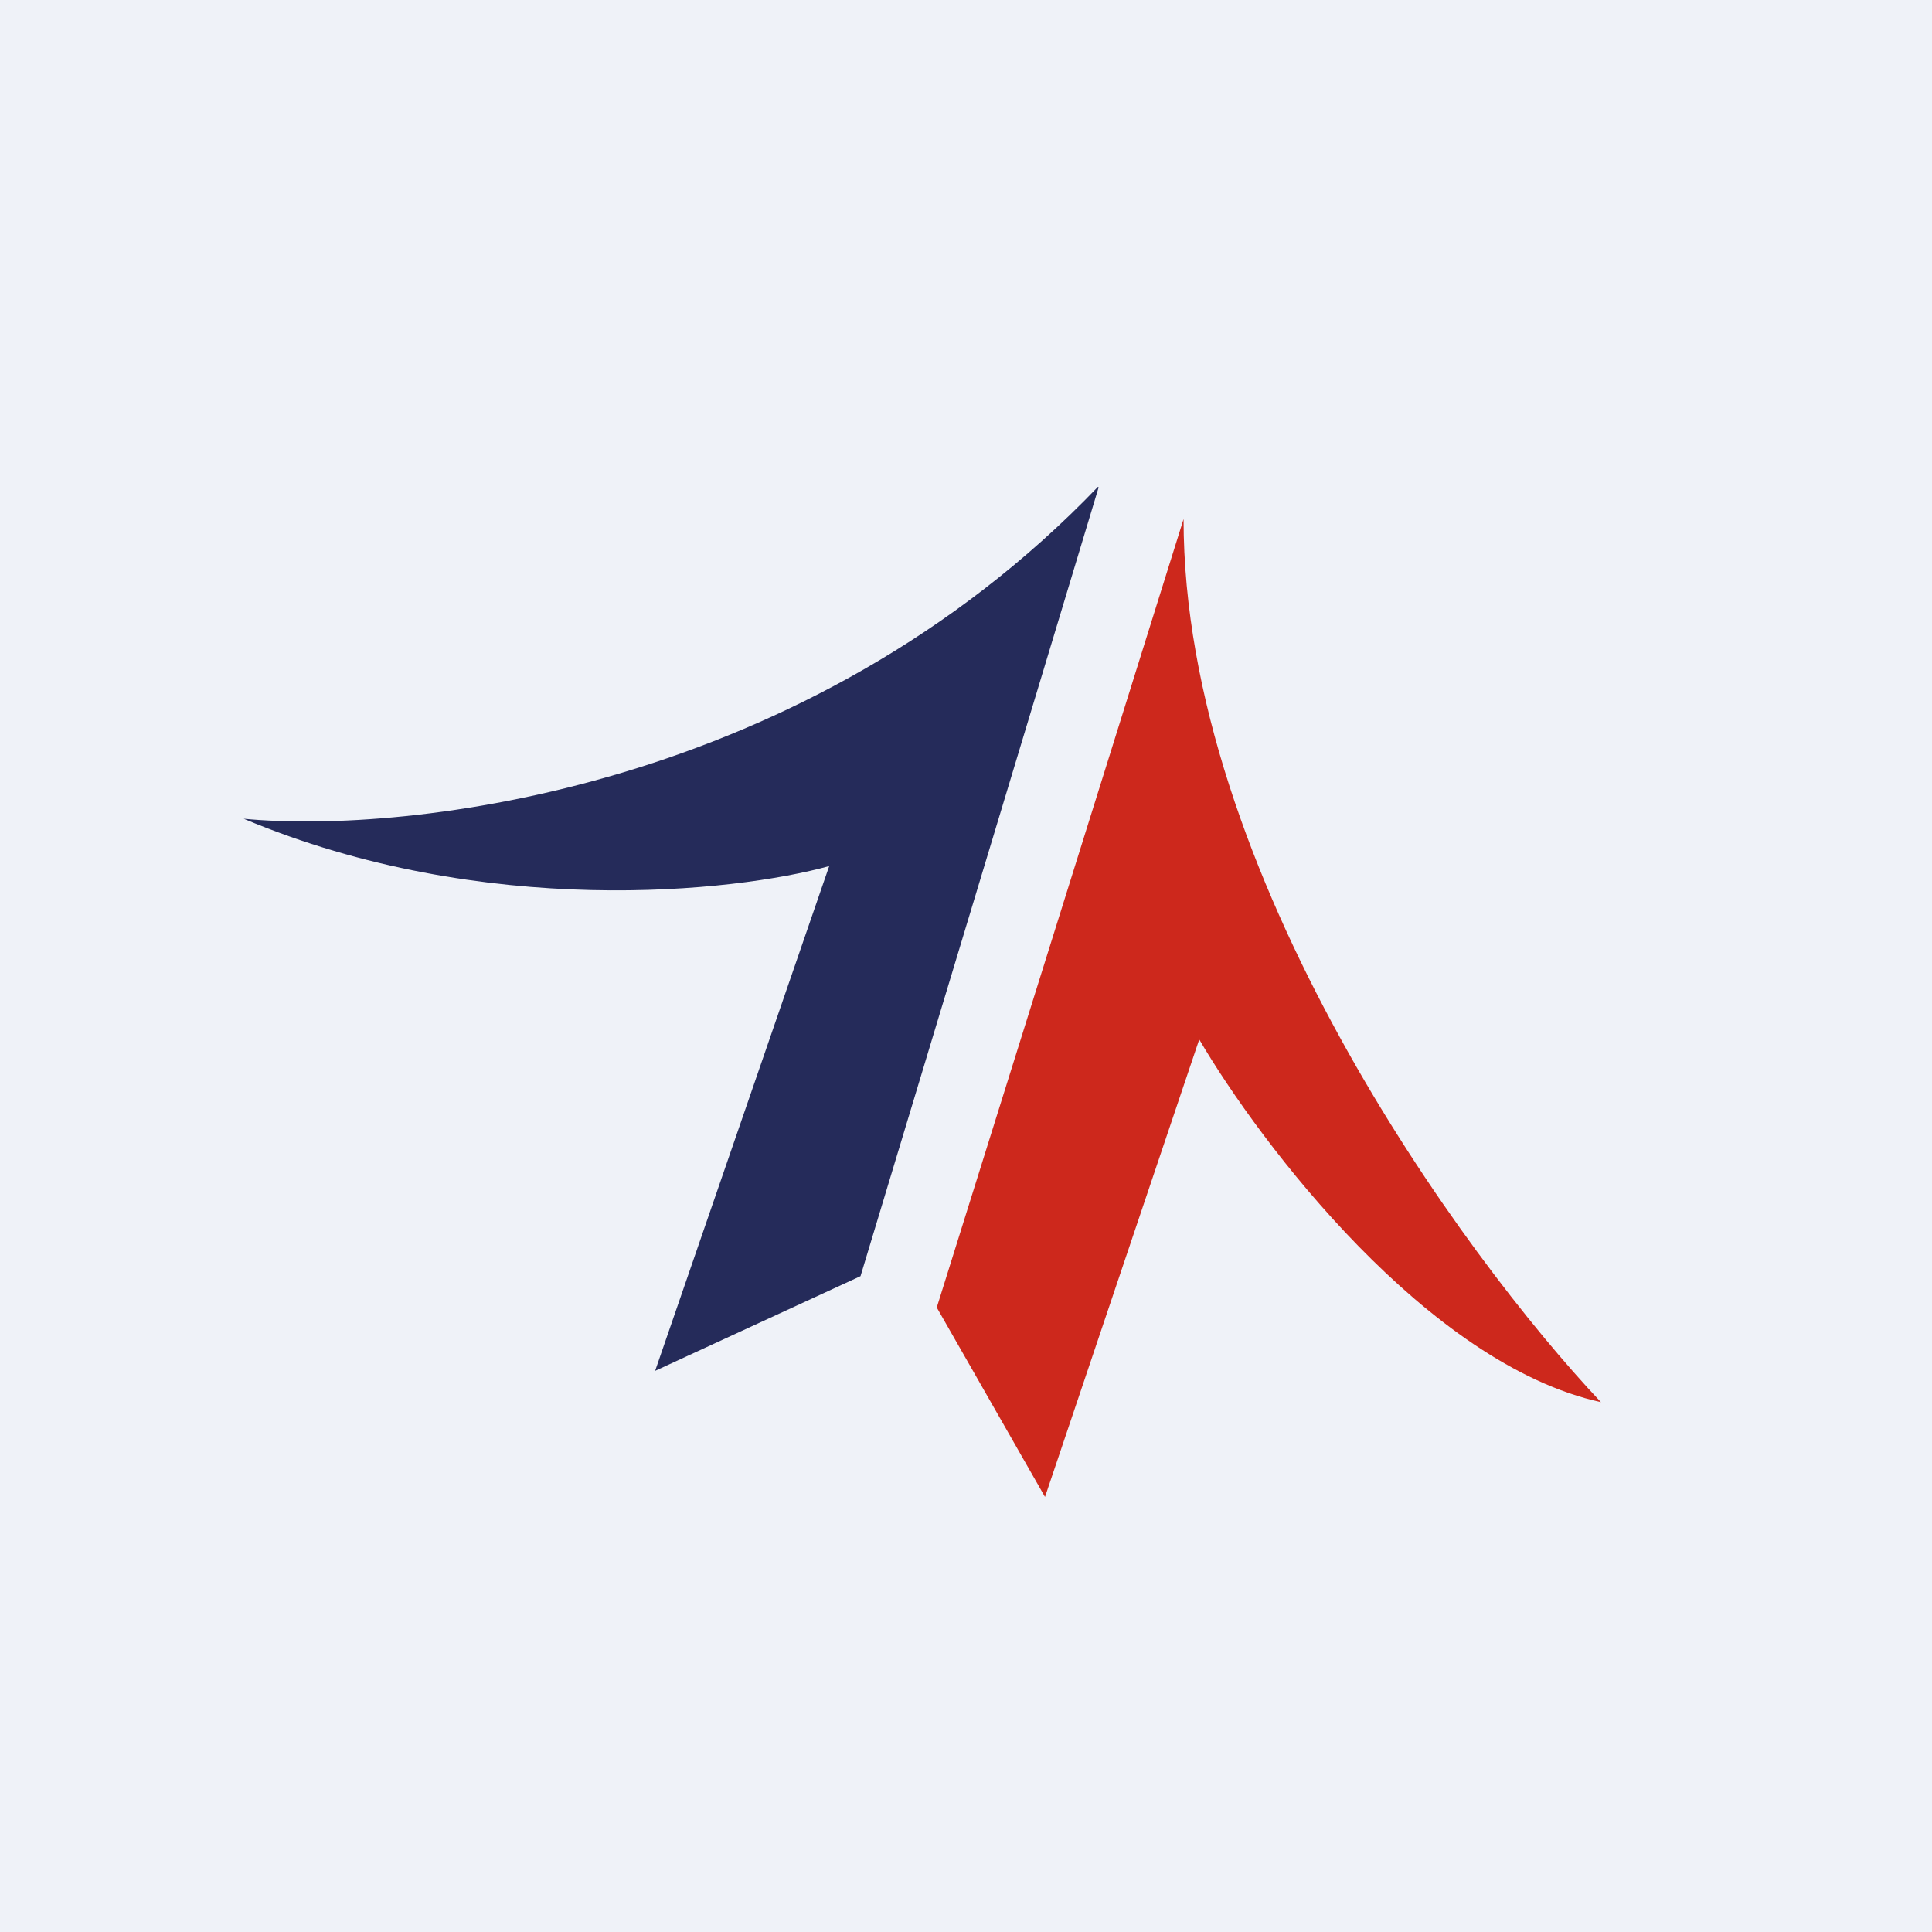
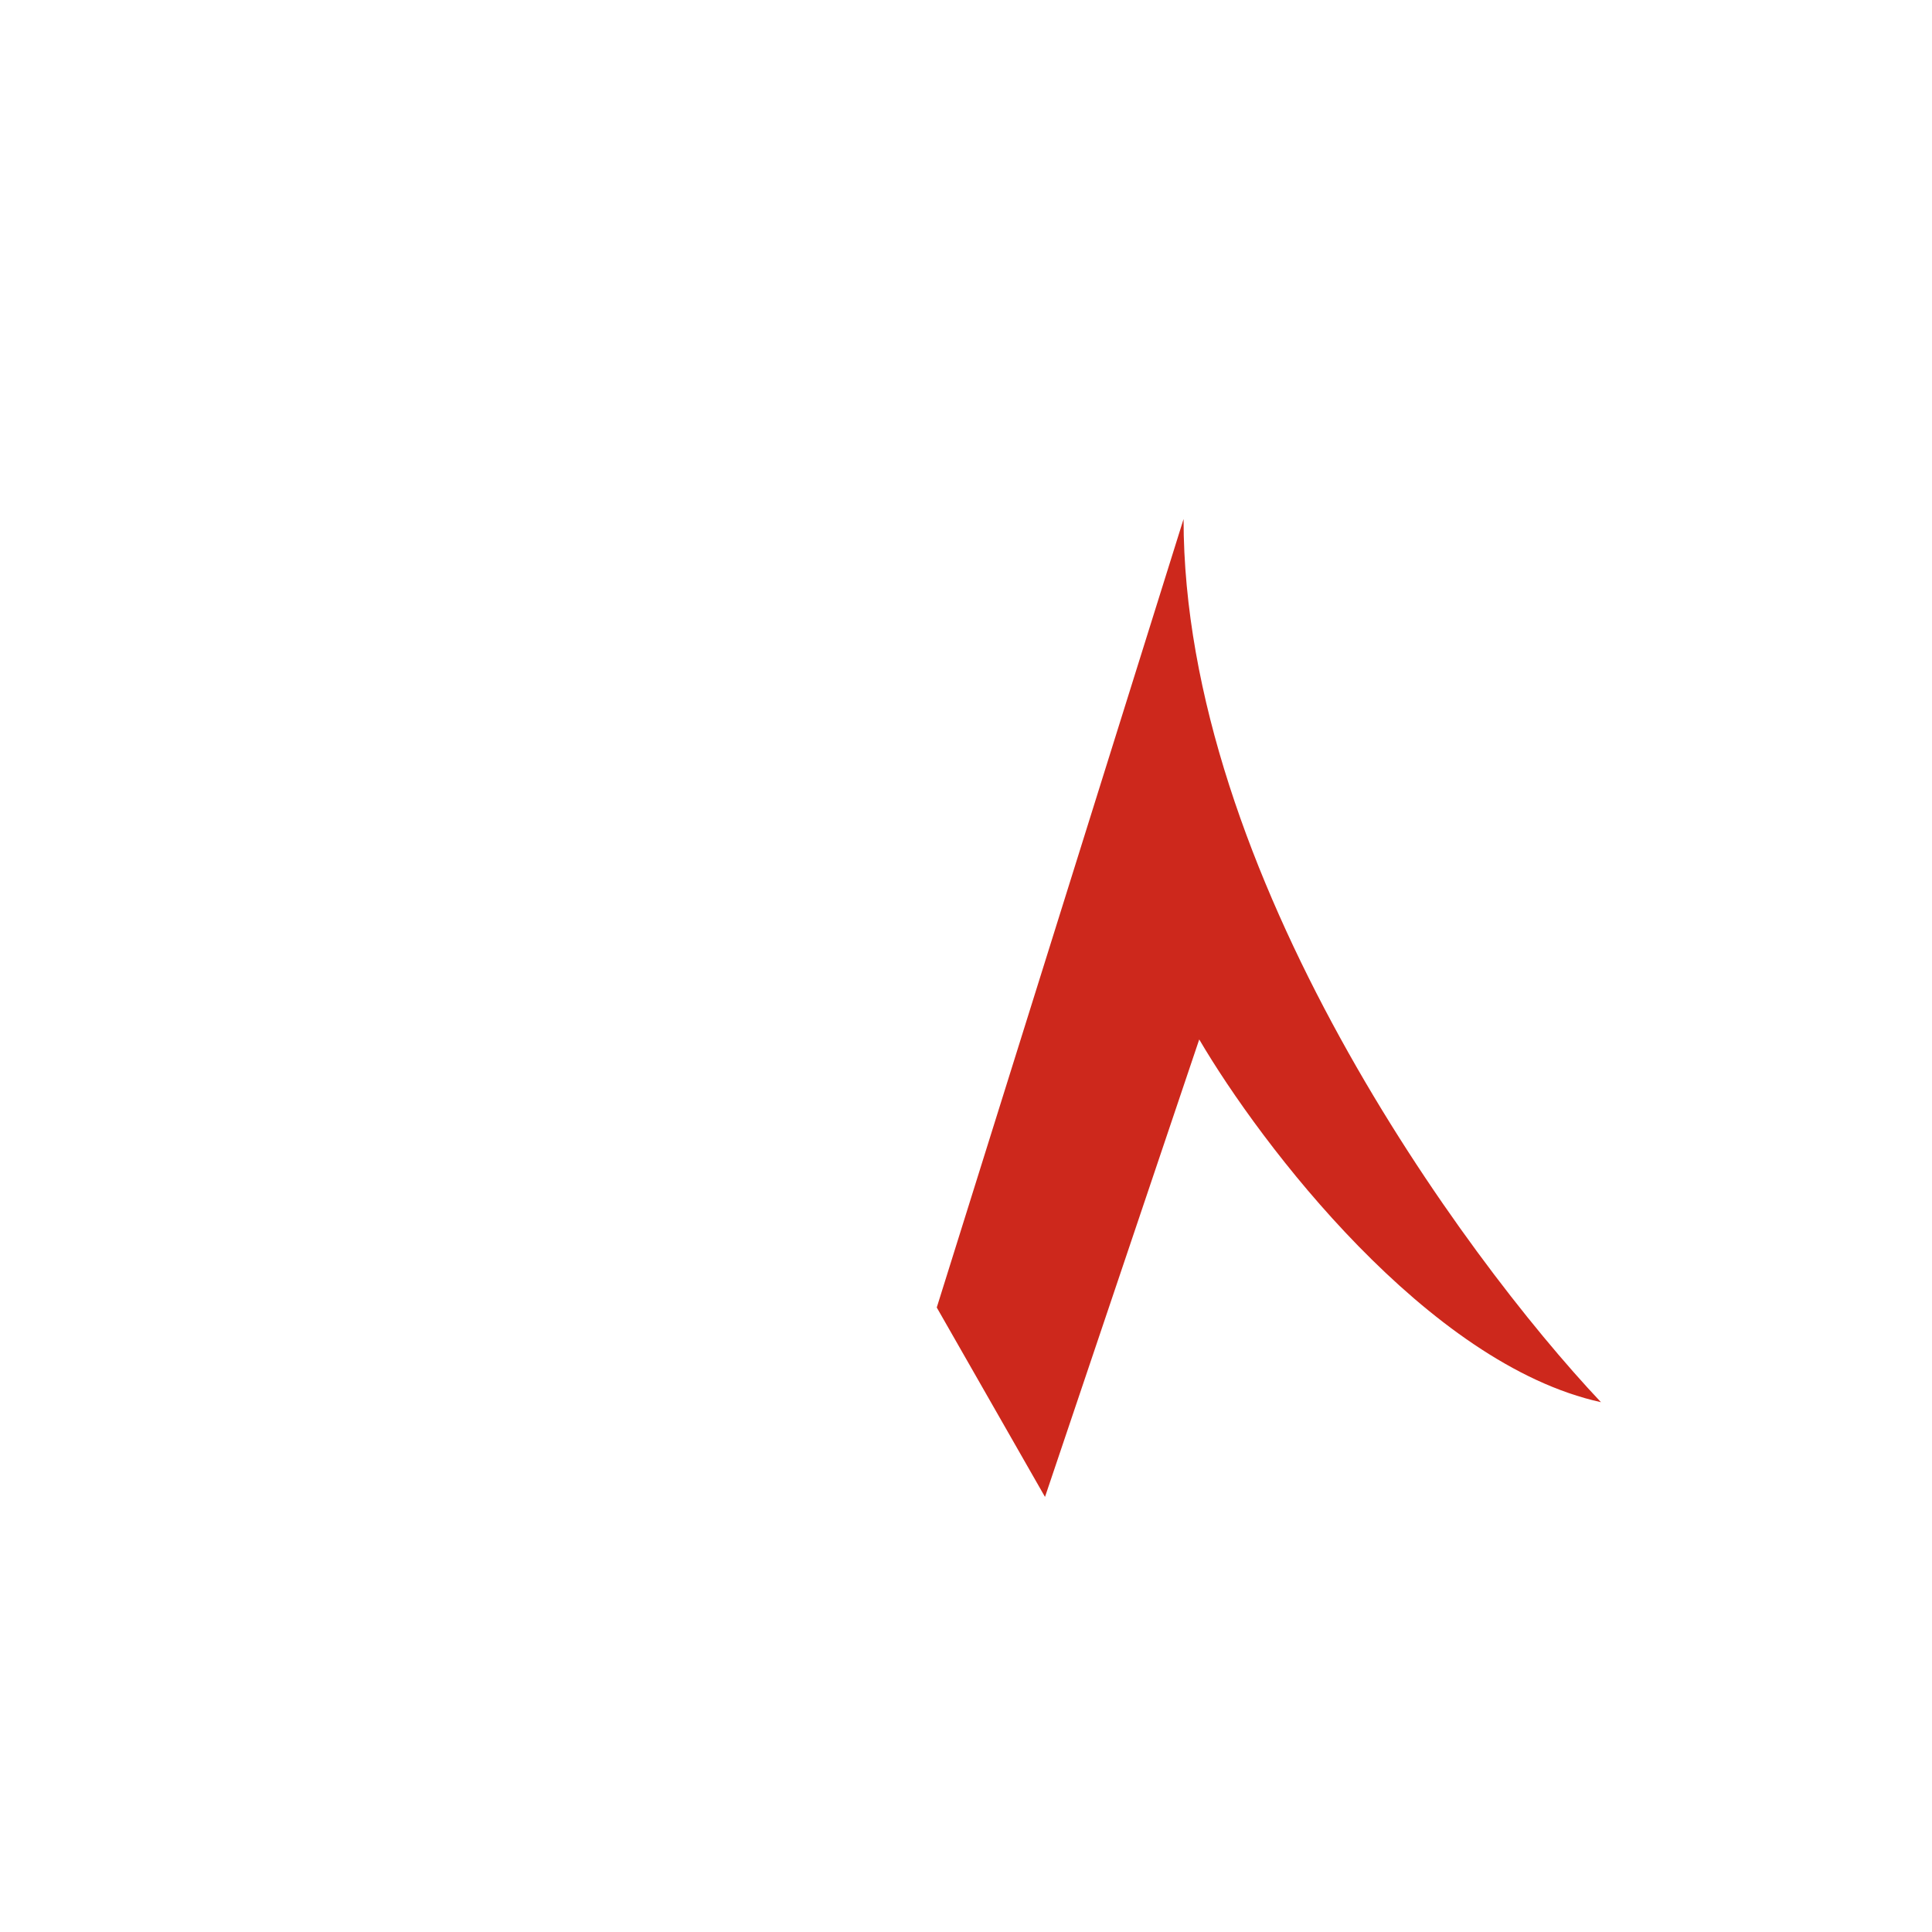
<svg xmlns="http://www.w3.org/2000/svg" viewBox="0 0 55.5 55.5">
-   <path d="M 0,0 H 55.5 V 55.5 H 0 Z" fill="rgb(239, 242, 248)" />
-   <path d="M 31.54,13.985 C 23.18,22.7 11.7,23.97 7,23.52 C 13.9,26.42 21.1,25.63 23.82,24.88 L 18.82,39.38 L 24.72,36.66 L 31.56,14 Z" fill="rgb(37, 43, 90)" />
  <path d="M 30.01,42.985 L 26.91,37.56 L 34,14.91 C 34,25.06 42,36.05 45.99,40.28 C 41.02,39.19 36.22,32.88 34.45,29.86 L 30.02,43 Z" fill="rgb(205, 40, 28)" />
</svg>